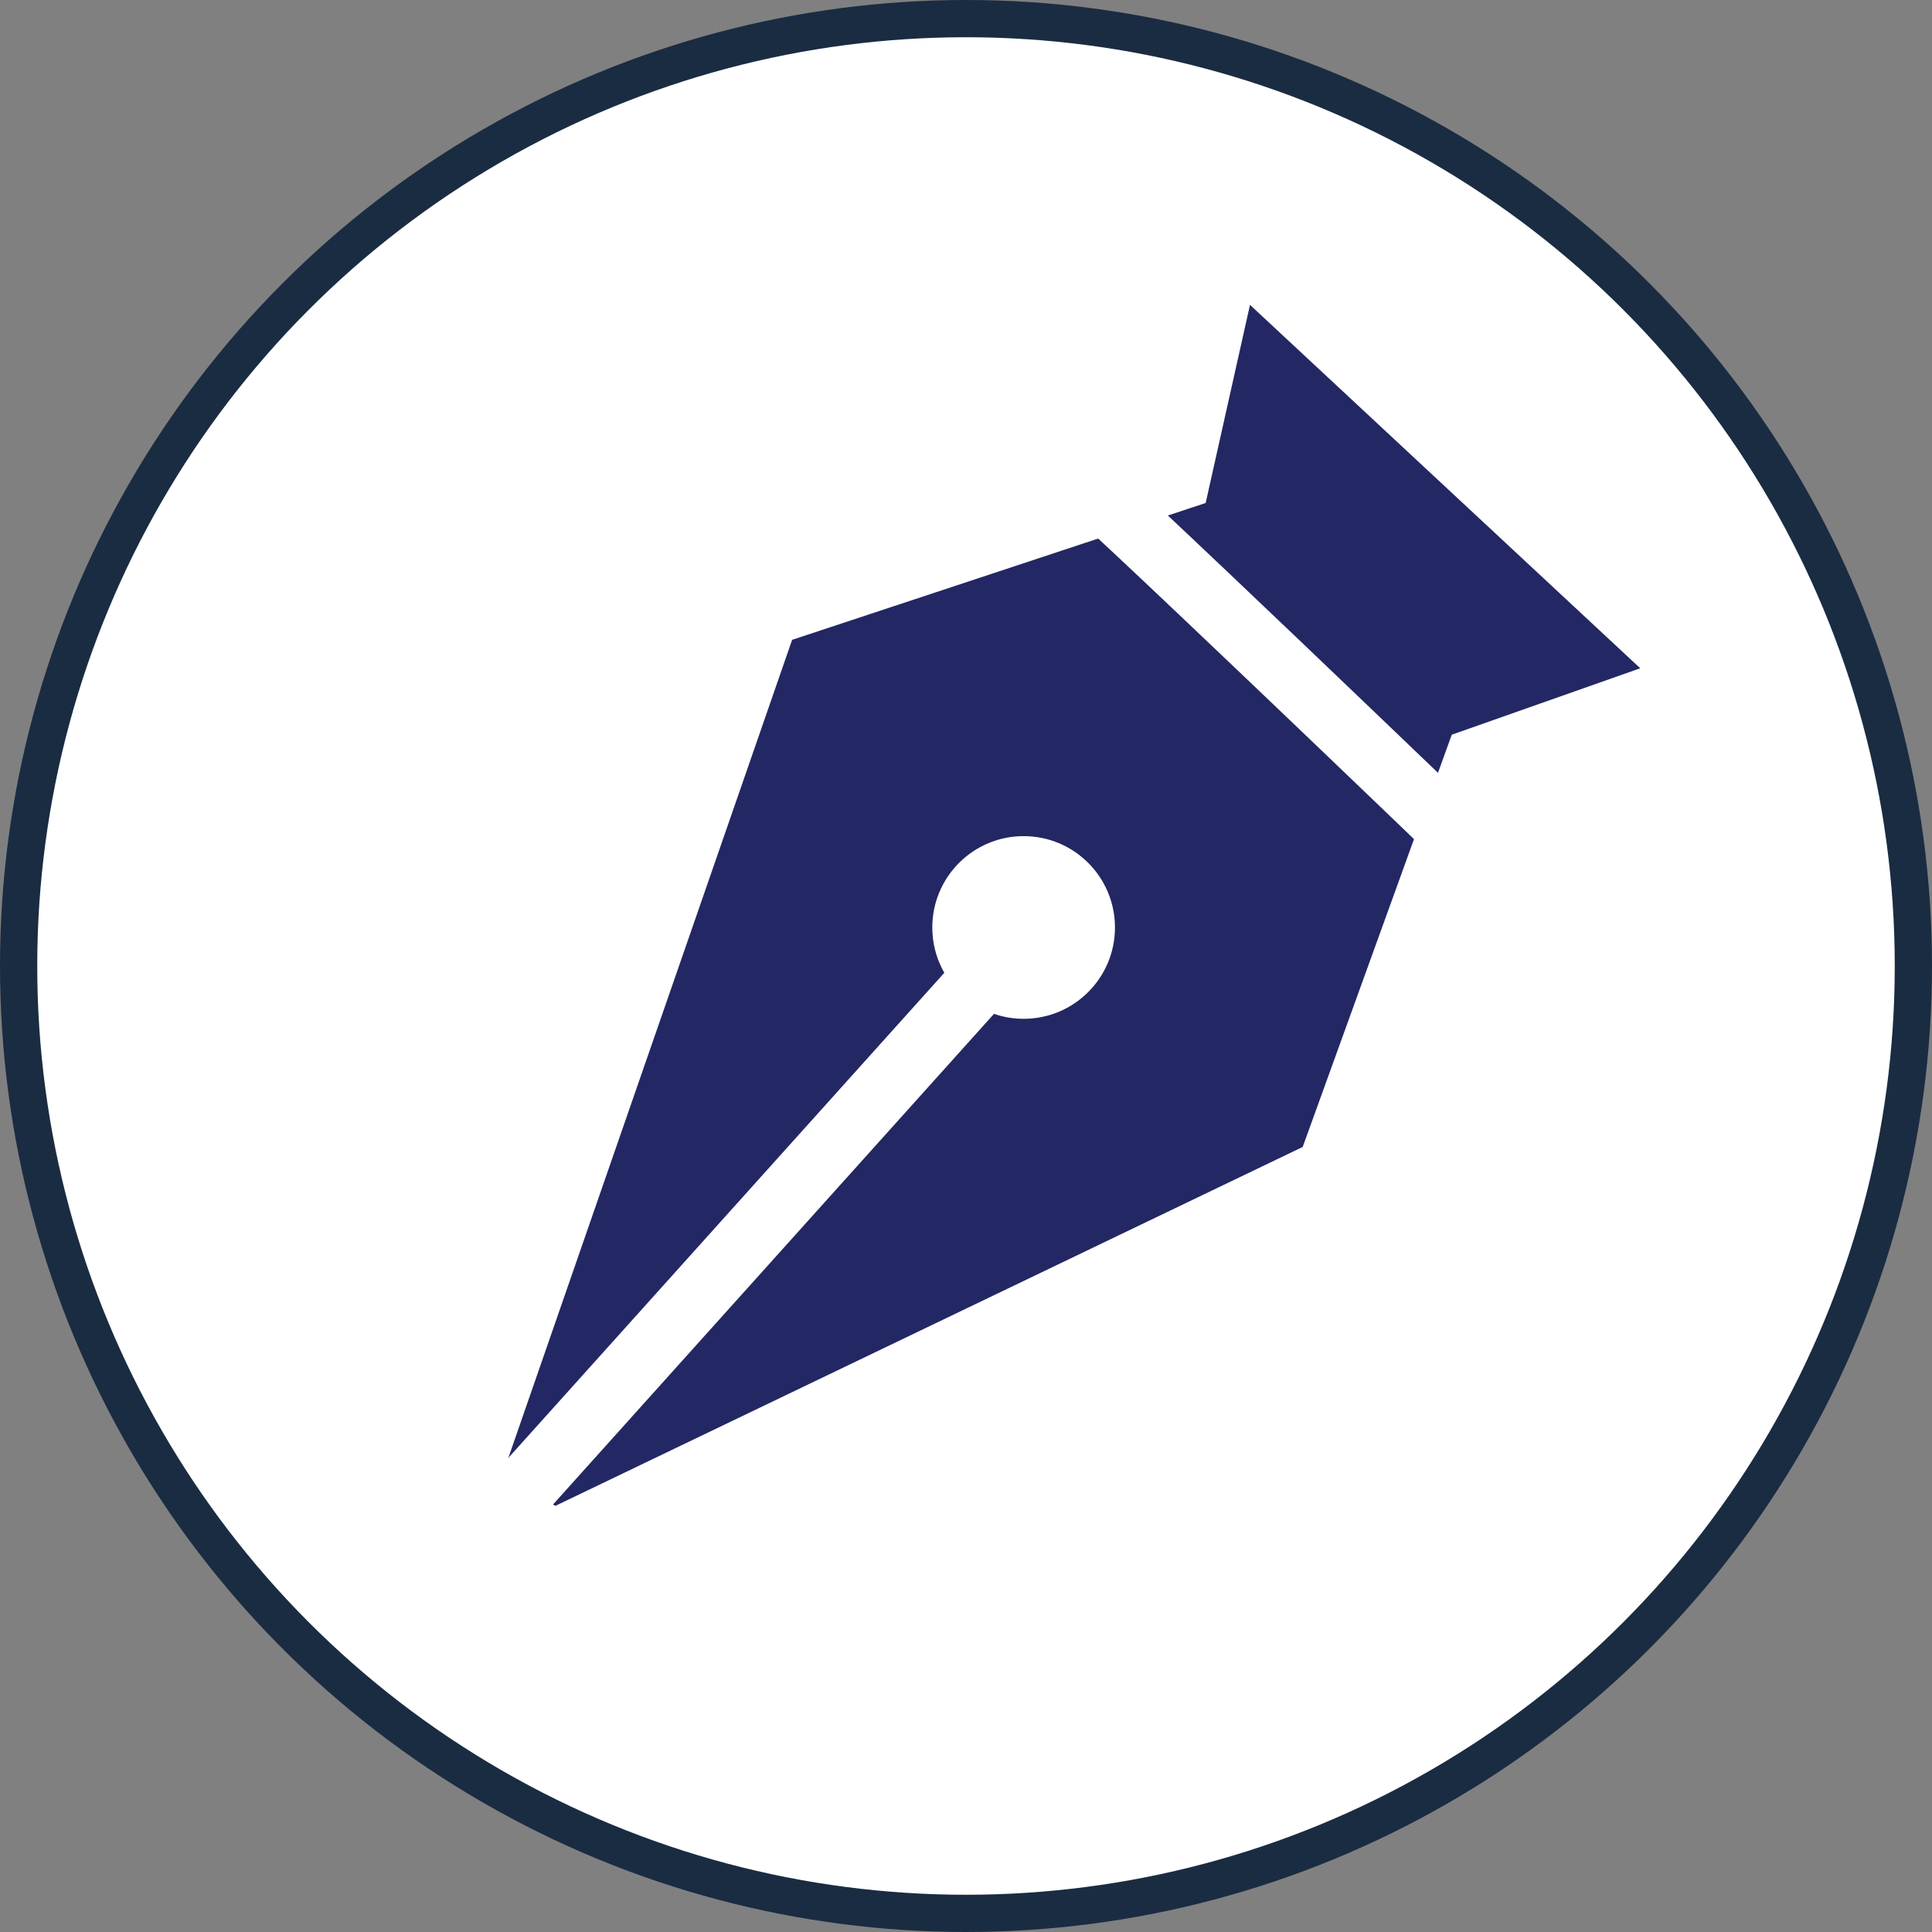
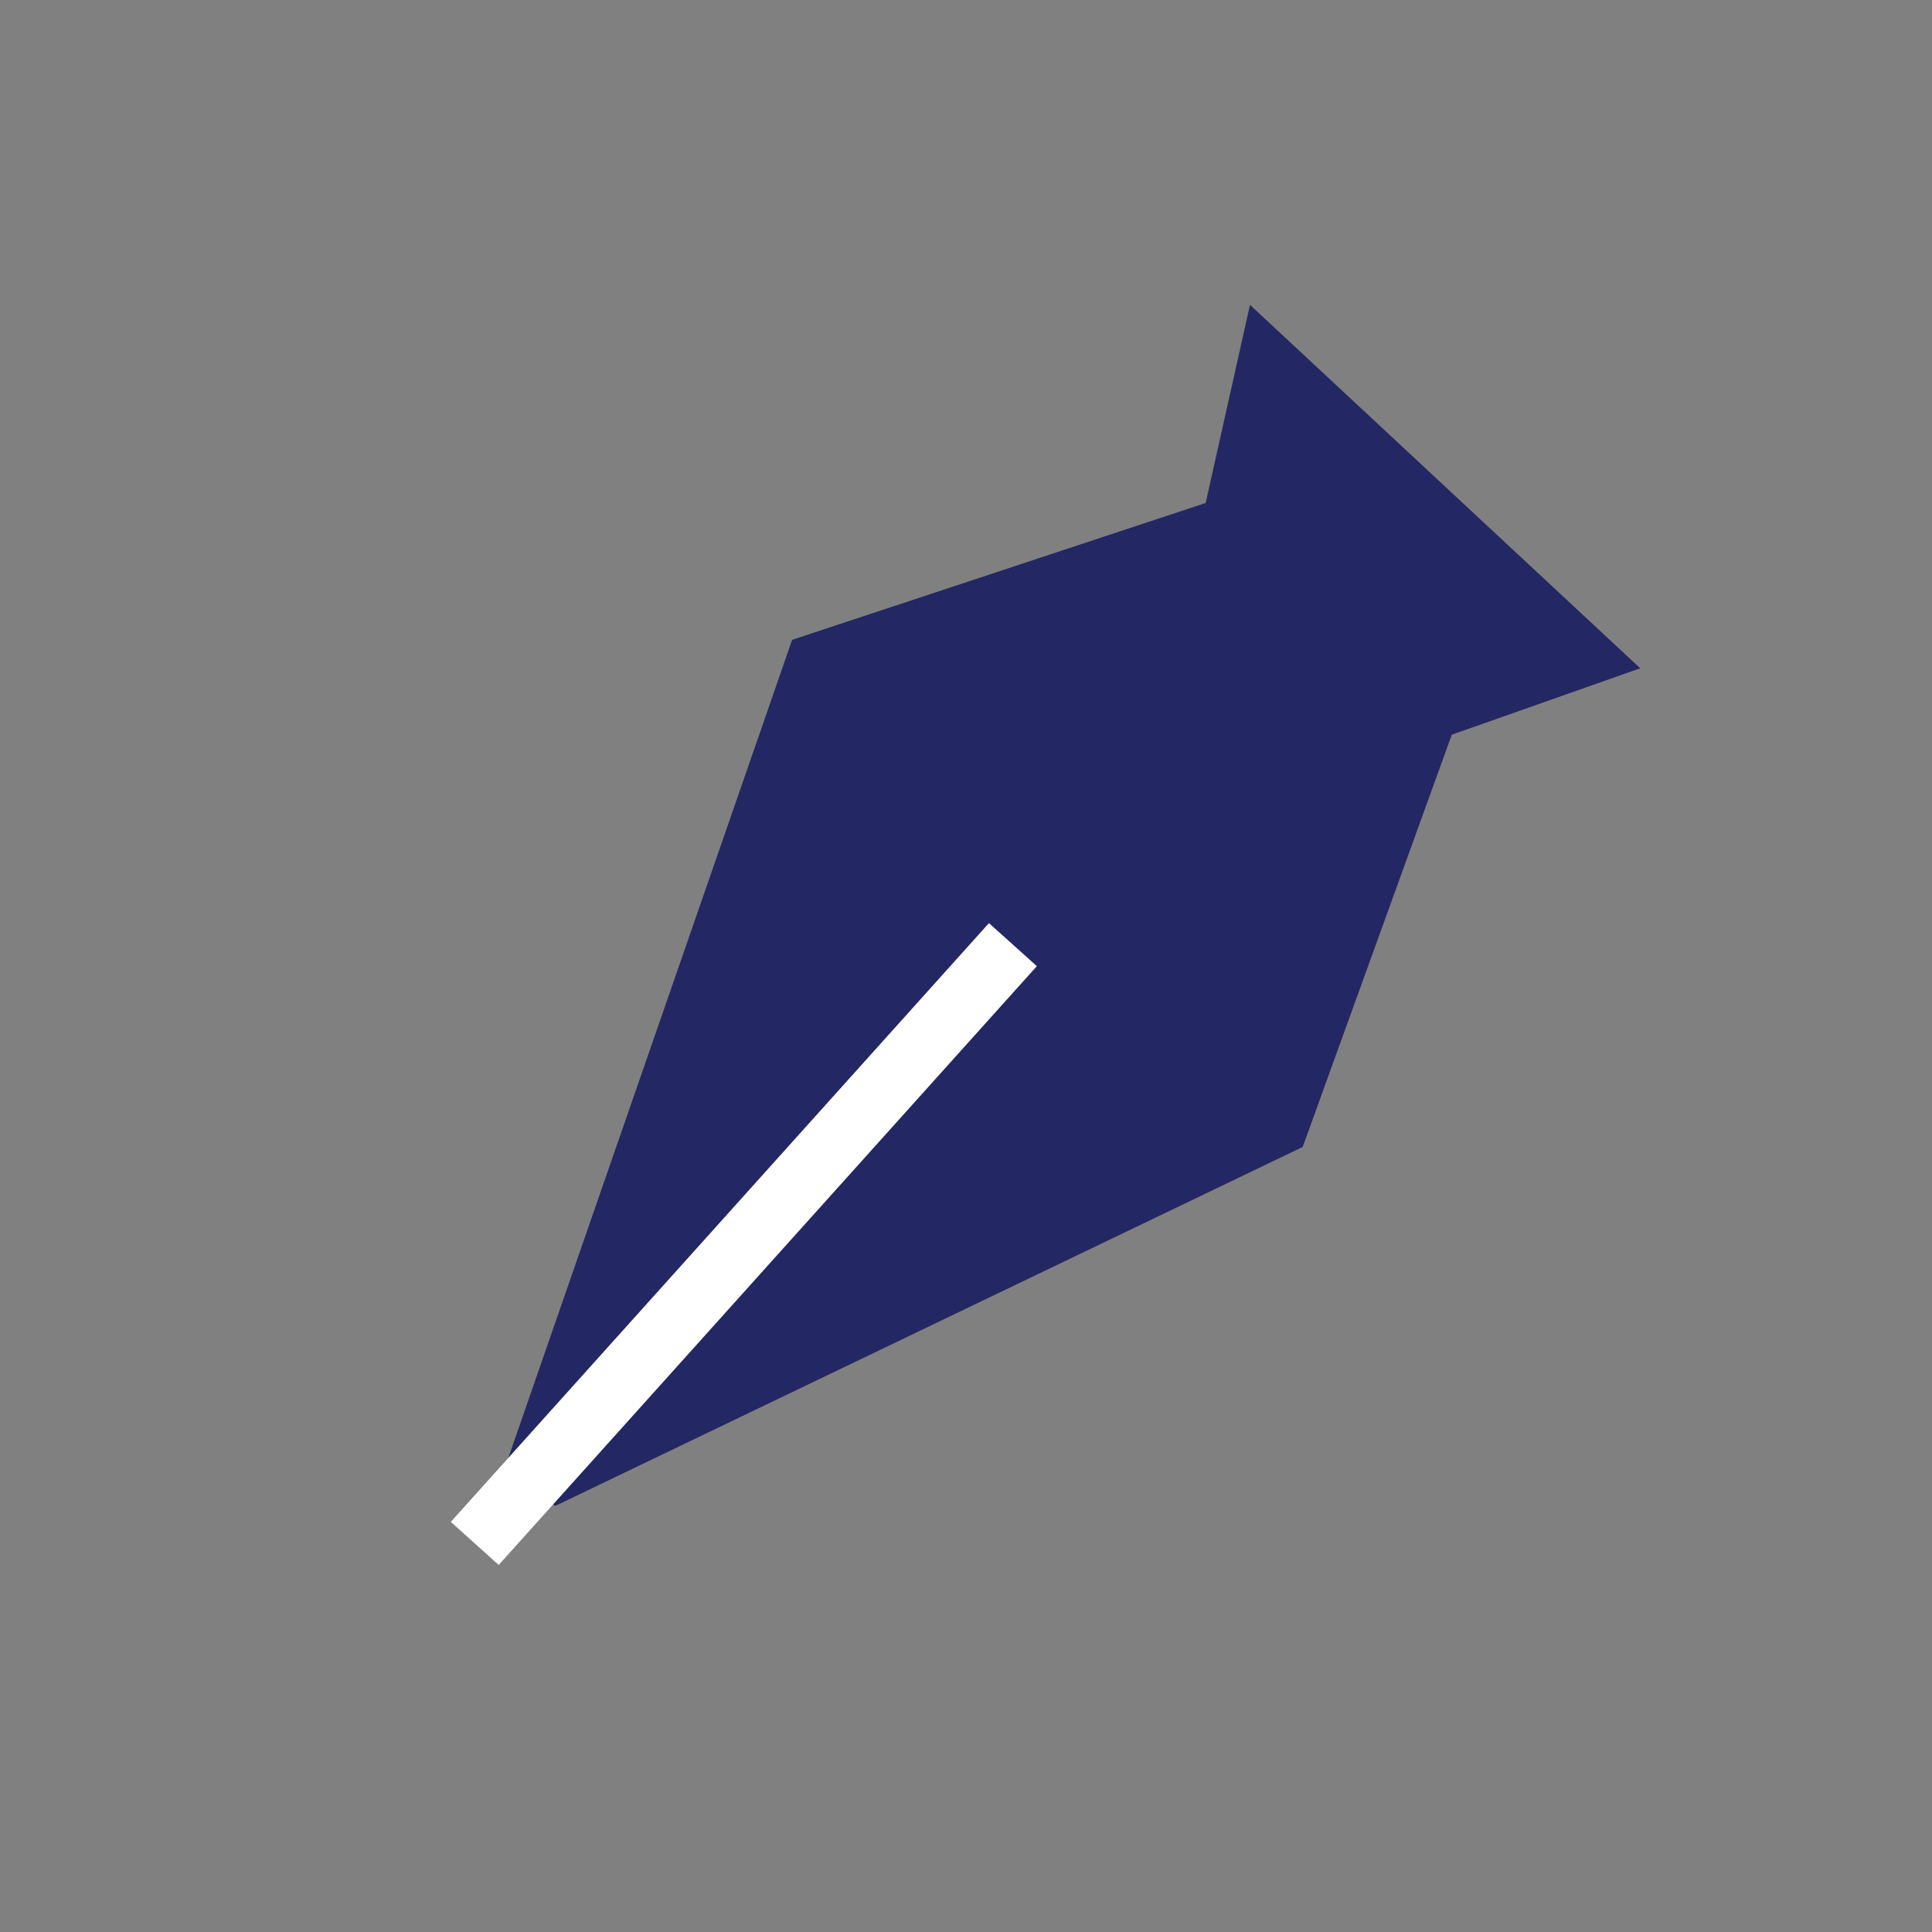
<svg xmlns="http://www.w3.org/2000/svg" xmlns:ns1="http://sodipodi.sourceforge.net/DTD/sodipodi-0.dtd" xmlns:ns2="http://www.inkscape.org/namespaces/inkscape" id="Layer_1" viewBox="0 0 180.01 180.01" version="1.1" ns1:docname="5.svg" width="60" height="60" ns2:export-filename="5.svg" ns2:export-xdpi="96" ns2:export-ydpi="96" ns2:version="1.2.2 (732a01da63, 2022-12-09)">
  <rect x="0" y="0" width="180.01" height="180.01" fill="#808080" stroke="none" />
  <ns1:namedview id="namedview904" pagecolor="#ffffff" bordercolor="#000000" borderopacity="0.25" ns2:showpageshadow="2" ns2:pageopacity="0.0" ns2:pagecheckerboard="0" ns2:deskcolor="#d1d1d1" showgrid="false" ns2:zoom="1.5862945" ns2:cx="93.929598" ns2:cy="86.995198" ns2:window-width="1366" ns2:window-height="705" ns2:window-x="-8" ns2:window-y="-8" ns2:window-maximized="1" ns2:current-layer="Layer_1" />
  <defs id="defs891">
    <style id="style889">.cls-1{fill:none;stroke:#fff;stroke-width:6px;}.cls-1,.cls-2{stroke-miterlimit:10;}.cls-3,.cls-2{fill:#fff;}.cls-4{fill:#232763;}.cls-2{stroke:#1a2c42;stroke-width:3.47px;}</style>
  </defs>
-   <circle class="cls-2" cx="90.005" cy="90.005" r="88.27" id="circle893" />
  <polygon class="cls-4" points="116.84,219.16 186.47,185.72 200.36,147.31 217.92,141.12 181.56,107.26 177.43,125.72 138.9,138.47 111.96,216.13 " id="polygon895" transform="translate(-65.095,-78.855)" />
-   <path class="cls-1" d="m 99.755,43.865 c 1.01,0.34 36.69,34.67 36.69,34.67" id="path897" />
-   <circle class="cls-3" cx="95.375" cy="86.415" r="8.51" id="circle899" />
  <line class="cls-1" x1="44.235" y1="143.805" x2="94.375" y2="88.015" id="line901" />
</svg>